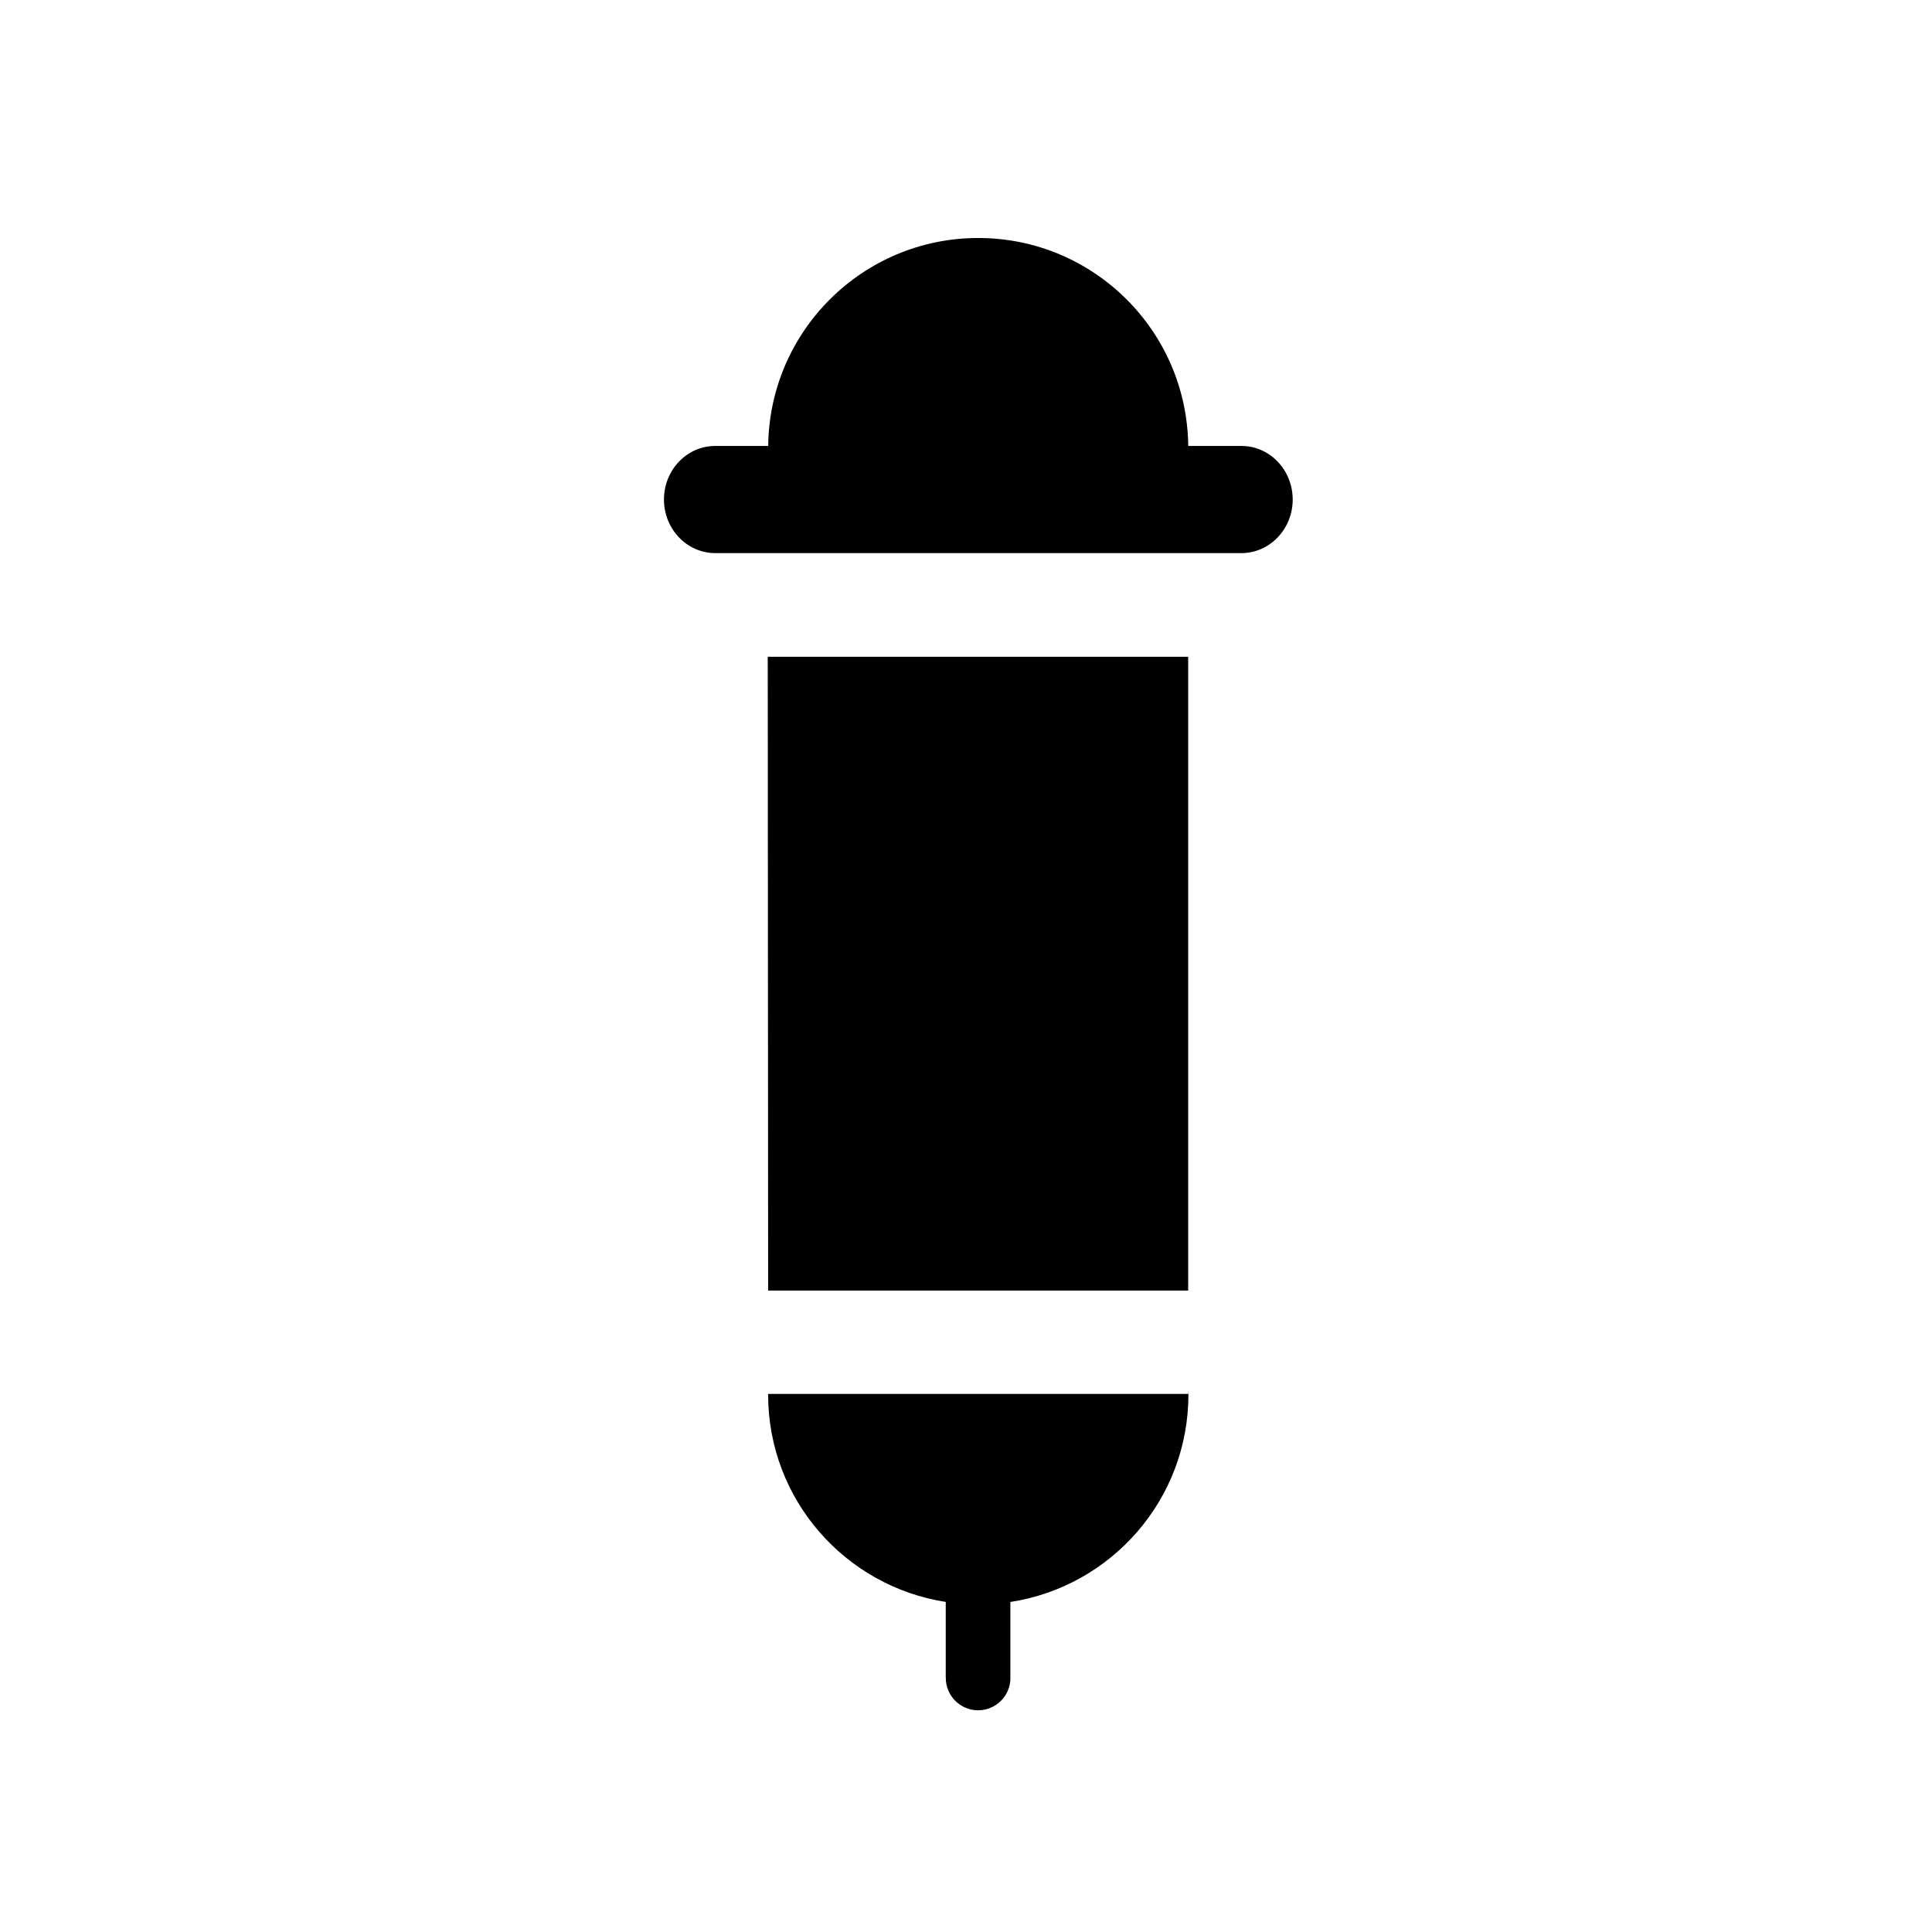
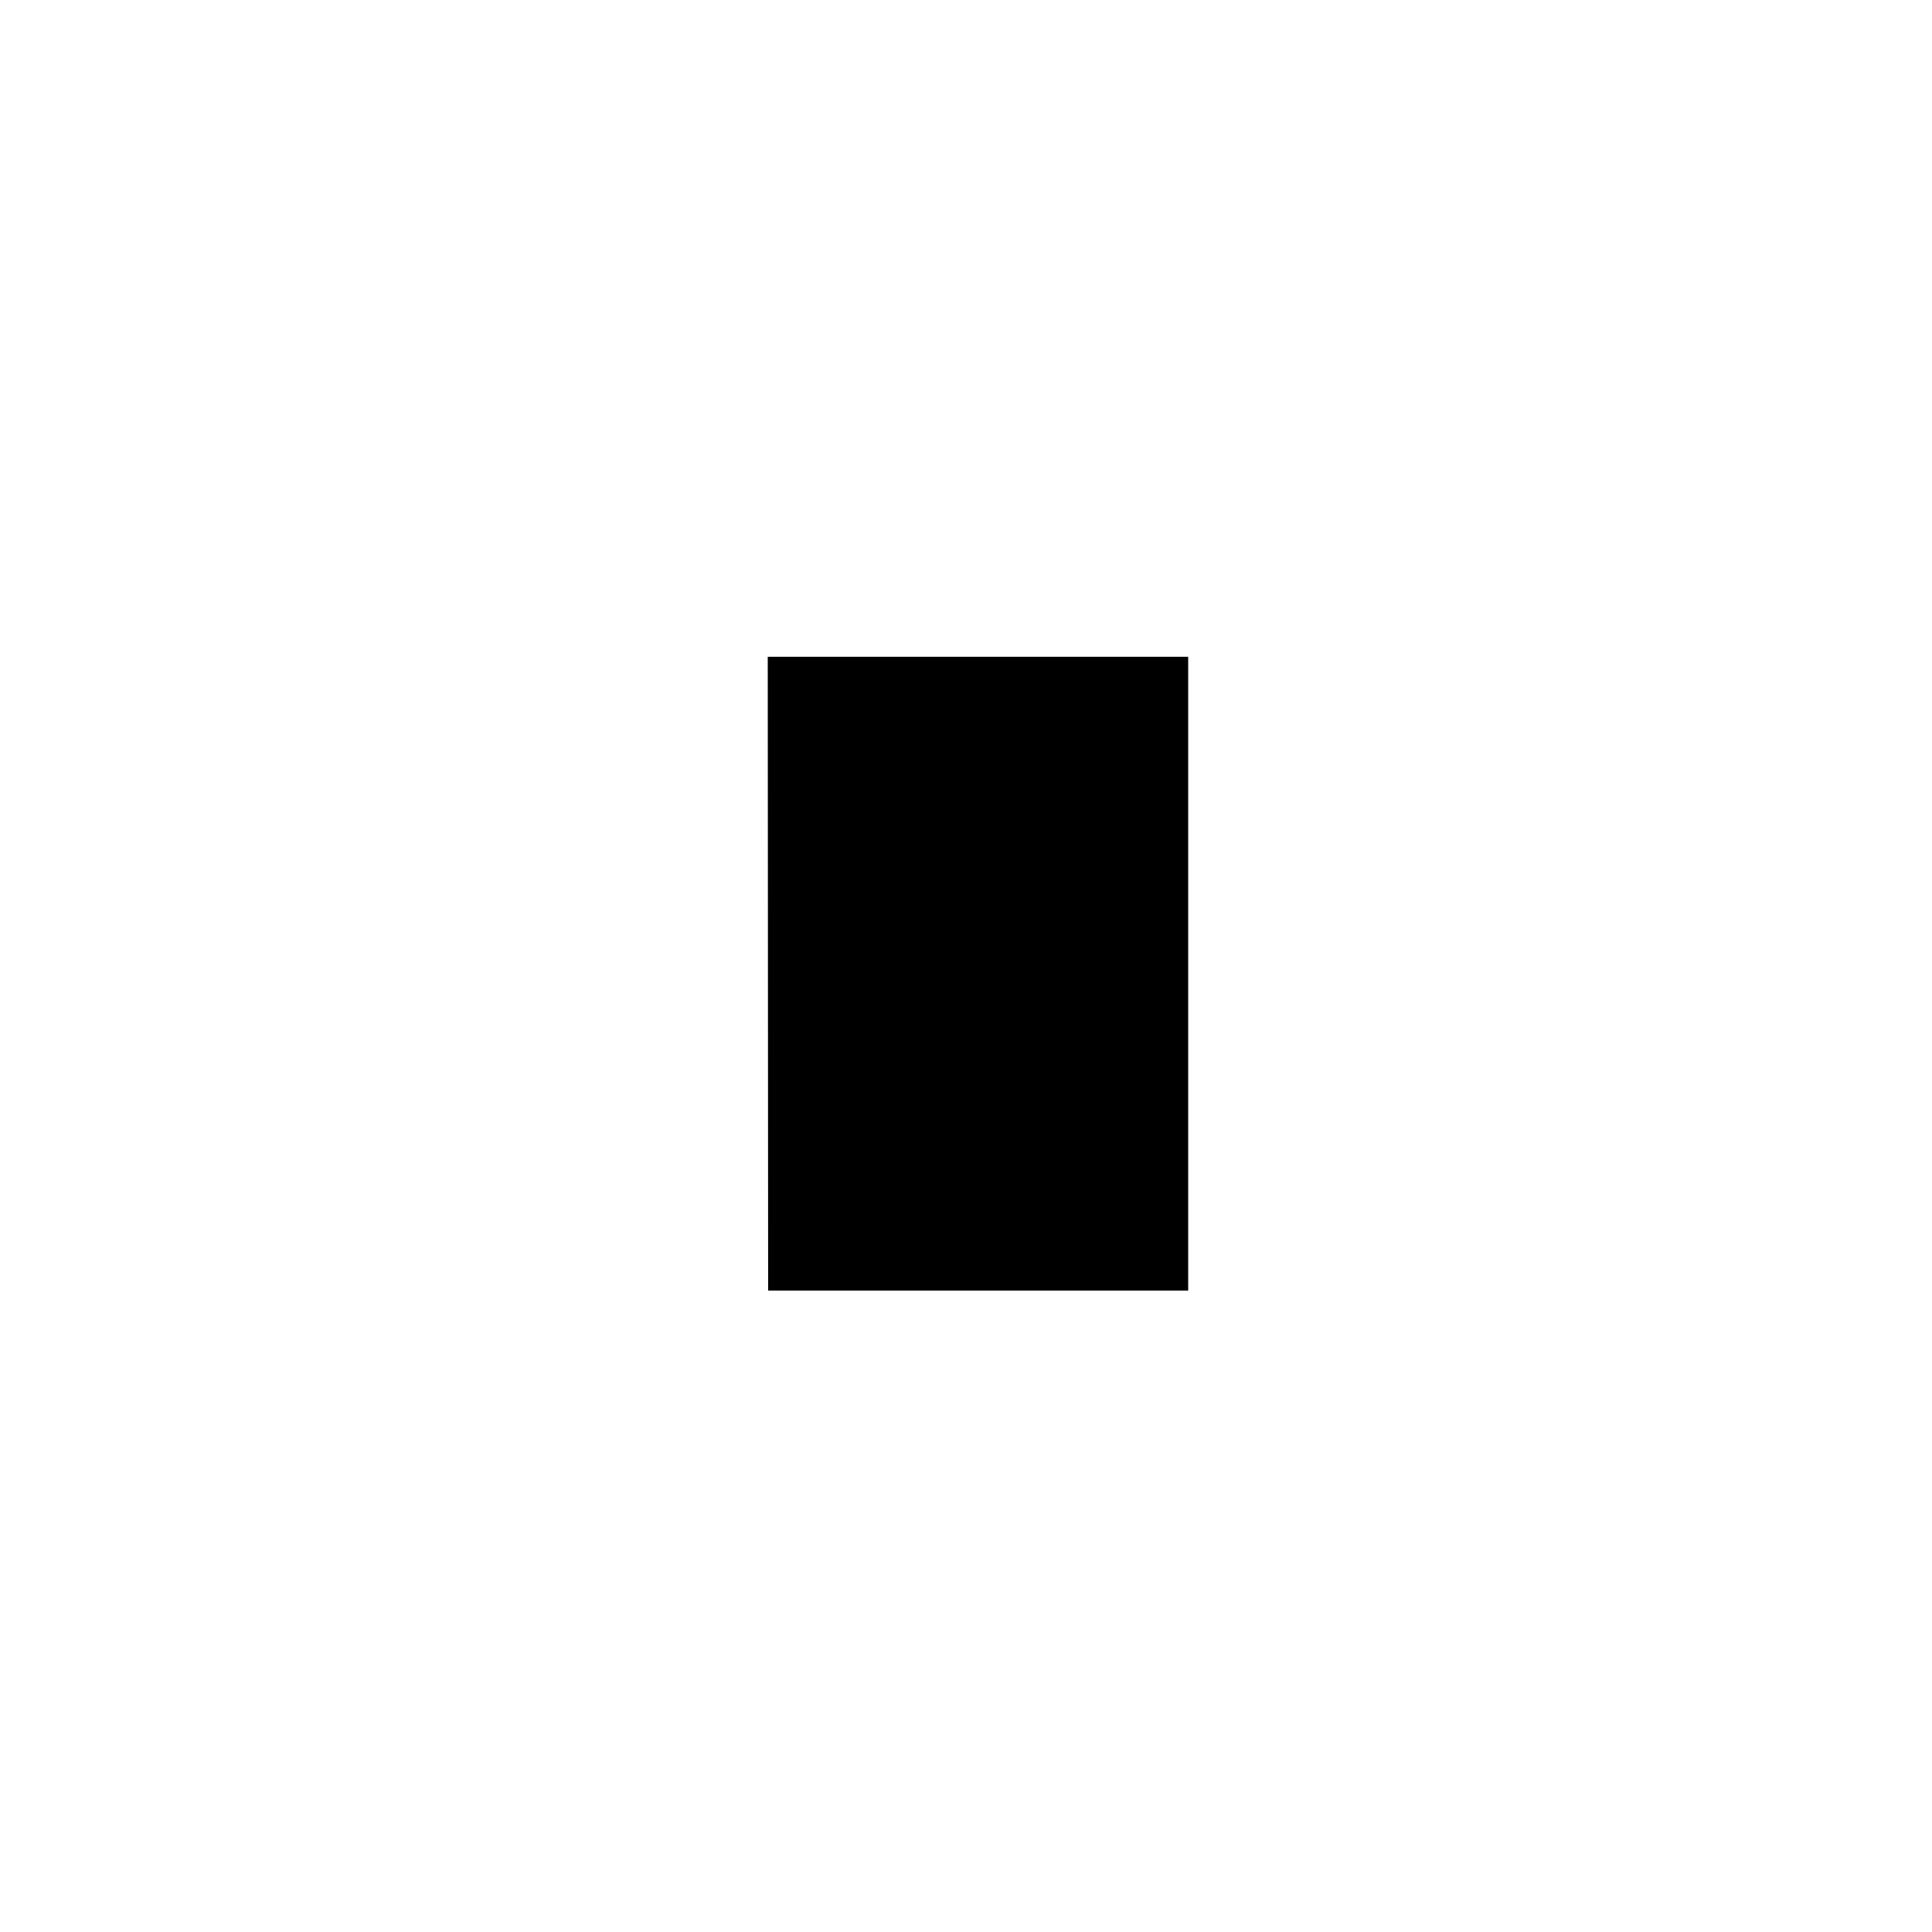
<svg xmlns="http://www.w3.org/2000/svg" fill="#000000" width="800px" height="800px" version="1.1" viewBox="144 144 512 512">
  <g>
-     <path d="m458.88 513.4h-111.31c0 0.066-0.008 0.113-0.008 0.184 0 27.816 20.418 50.797 47.07 54.945v20.129h0.016v0.027c0 4.719 3.832 8.559 8.559 8.559s8.562-3.832 8.562-8.559c0-0.066-0.008-0.125-0.012-0.184v-19.957c26.707-4.106 47.184-27.113 47.184-54.965 0-0.395-0.051-0.762-0.059-1.141z" />
    <path d="m458.88 486.01v-167.95h-111.42l0.105 167.95z" />
-     <path d="m472.98 262.18h-14.086c-0.312-30.488-25.098-55.109-55.652-55.109-30.562 0-55.348 24.629-55.66 55.109h-14.031c-7.508 0-13.594 6.356-13.594 14.199 0 7.84 6.086 14.199 13.594 14.199h139.43c7.508 0 13.598-6.363 13.598-14.199-0.004-7.844-6.09-14.203-13.598-14.199z" />
  </g>
</svg>